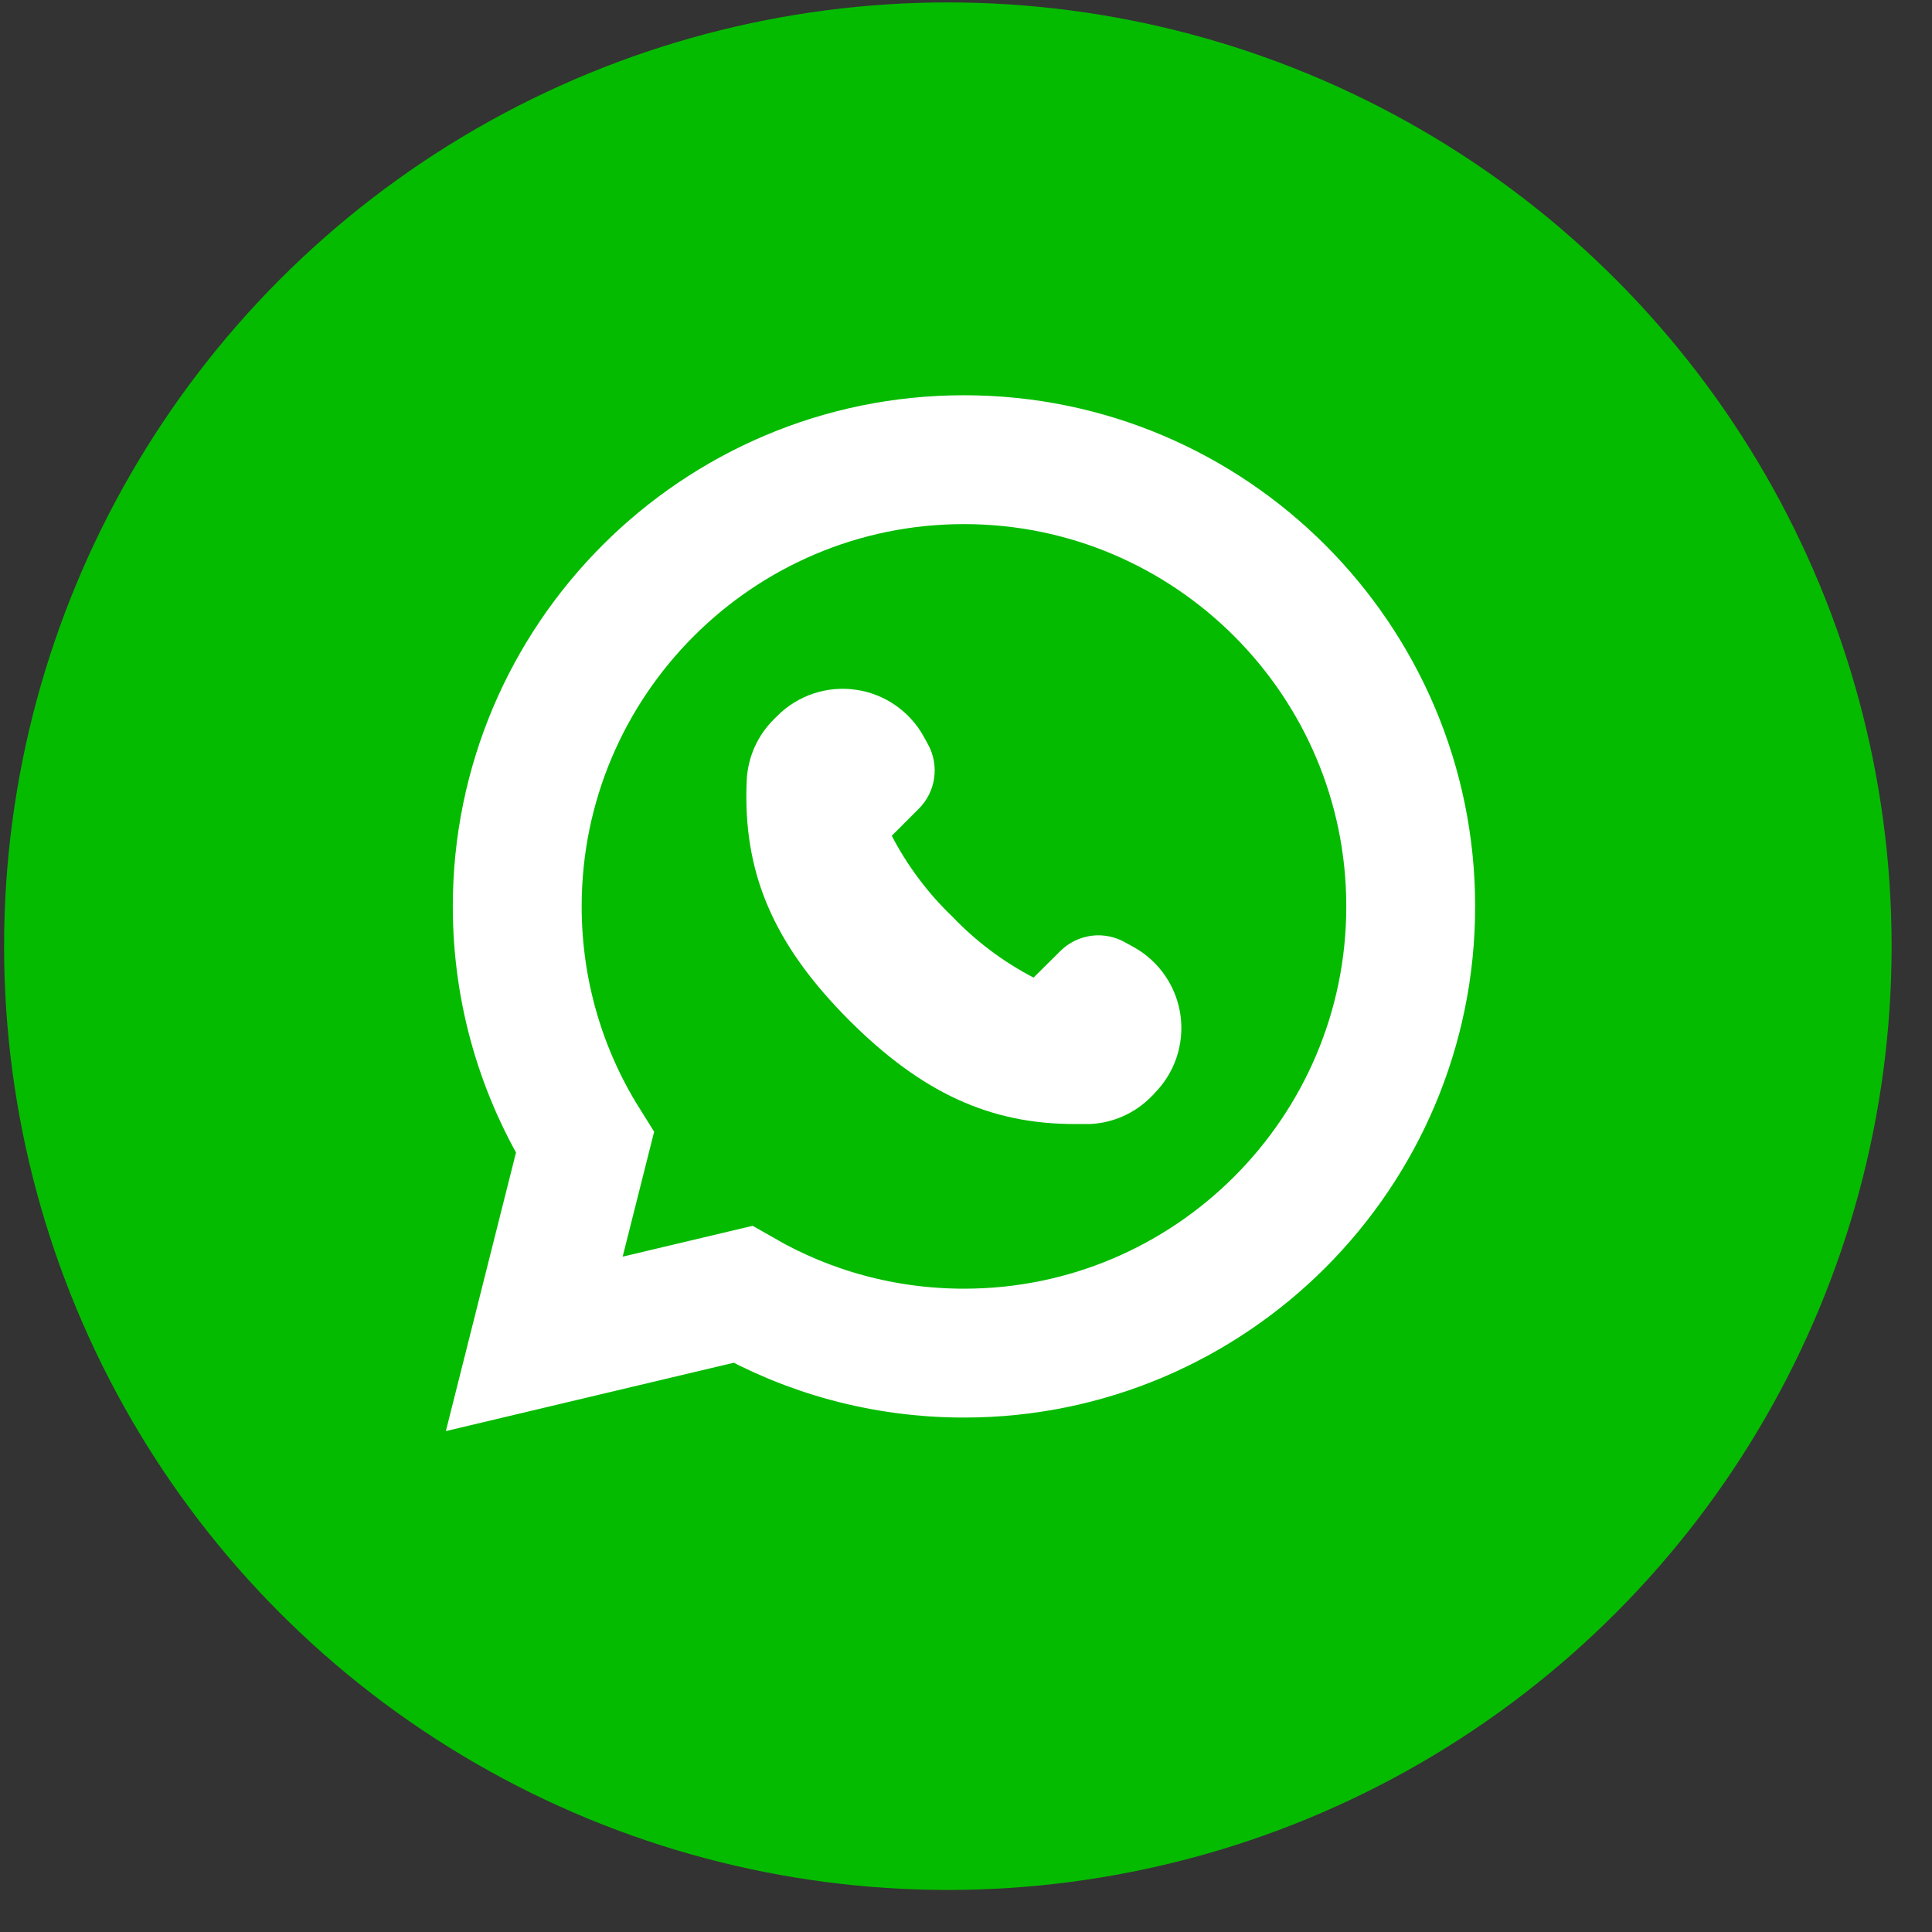
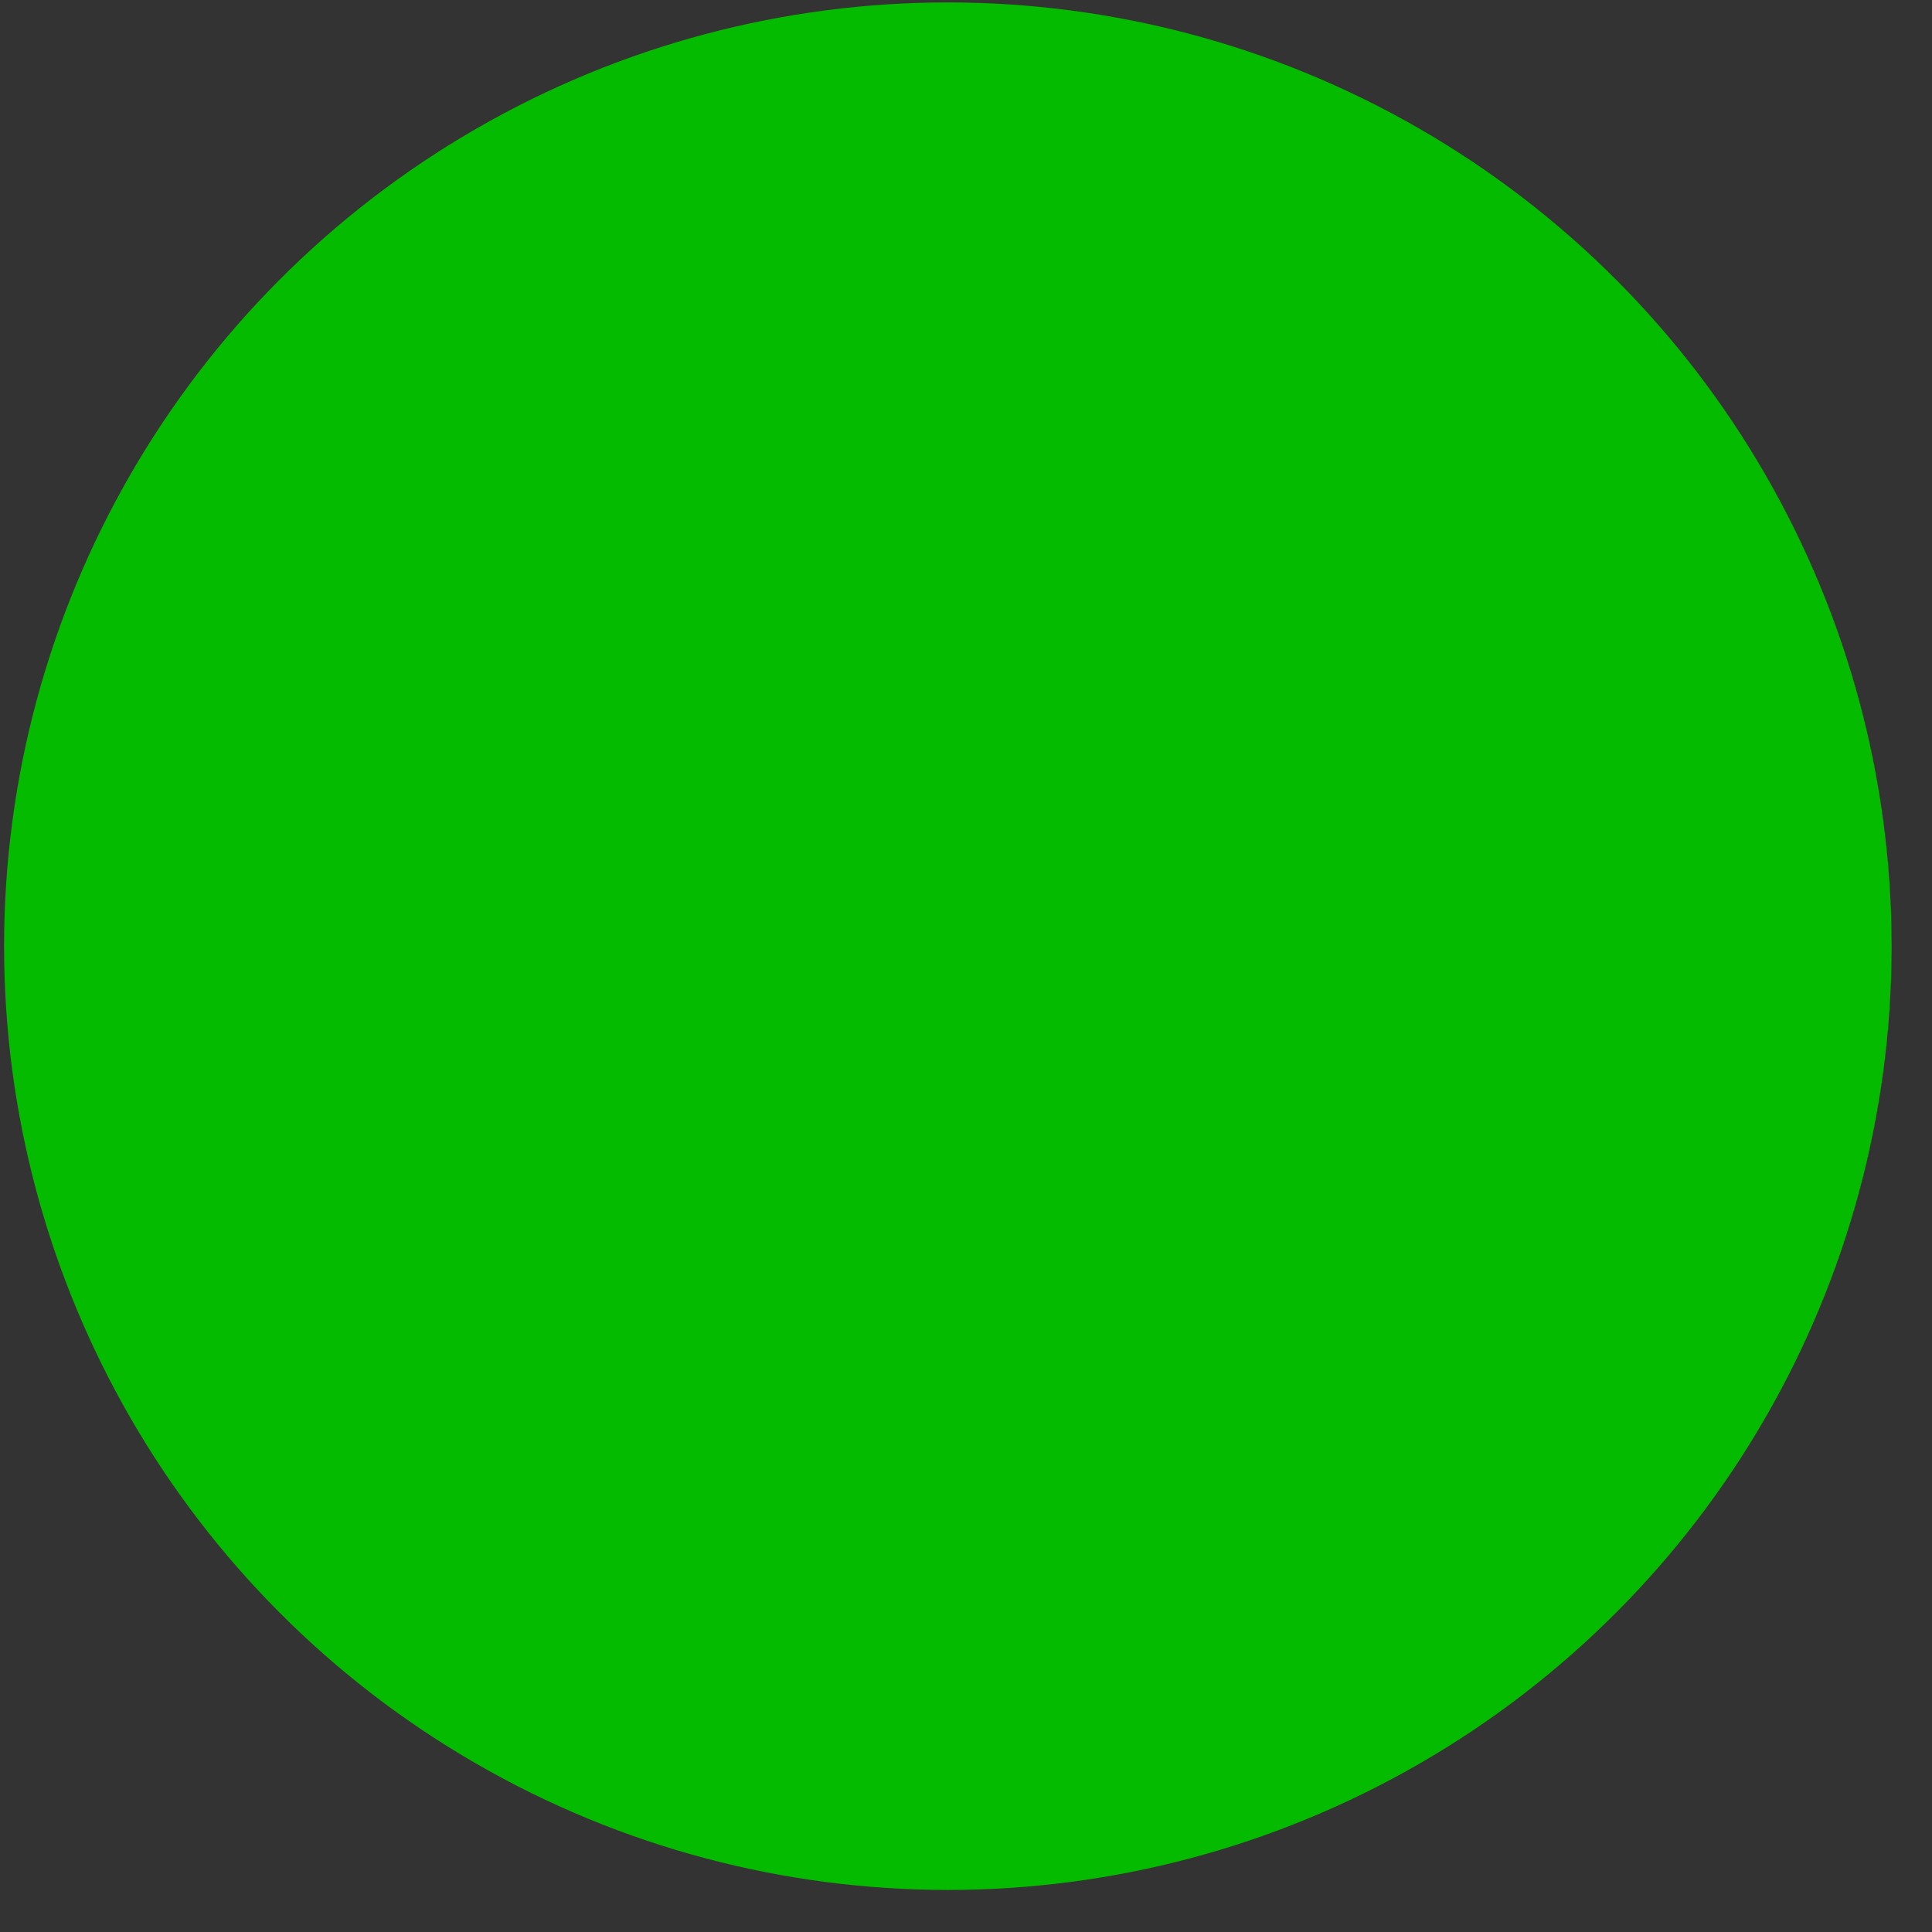
<svg xmlns="http://www.w3.org/2000/svg" width="43" height="43" viewBox="0 0 43 43" fill="none">
  <rect x="0" y="0" width="43" height="43" fill="#333333" stroke="none" />
  <circle cx="21.096" cy="21.059" r="21.005" fill="#05BB00" />
-   <path d="M16.53 28.809C17.985 29.643 19.666 30.116 21.457 30.116C26.941 30.116 31.398 25.657 31.398 20.174C31.398 14.691 26.941 10.231 21.457 10.231H21.453C15.969 10.231 11.512 14.69 11.512 20.174C11.512 22.101 12.063 23.905 13.019 25.431L12.468 27.618L11.891 29.91L14.19 29.364L16.53 28.809Z" fill="#05BB00" stroke="white" stroke-width="2.868" />
-   <path d="M25.691 24.341L25.619 24.413C25.259 24.776 24.777 24.992 24.266 25.017H23.91C22.026 25.017 20.511 24.314 18.91 22.718C17.21 21.018 16.525 19.418 16.62 17.362H16.62C16.645 16.851 16.861 16.369 17.224 16.009L17.296 15.937C17.752 15.479 18.398 15.261 19.038 15.35C19.679 15.438 20.241 15.823 20.556 16.388L20.655 16.568H20.655C20.78 16.796 20.828 17.059 20.791 17.317C20.755 17.574 20.636 17.813 20.452 17.997L19.848 18.602C20.197 19.273 20.654 19.882 21.2 20.405C21.723 20.952 22.332 21.409 23.004 21.758L23.604 21.163C23.792 20.977 24.037 20.859 24.299 20.826C24.561 20.794 24.827 20.849 25.055 20.982L25.236 21.081C25.801 21.396 26.185 21.958 26.274 22.599C26.362 23.24 26.145 23.885 25.686 24.341L25.691 24.341Z" fill="white" />
</svg>